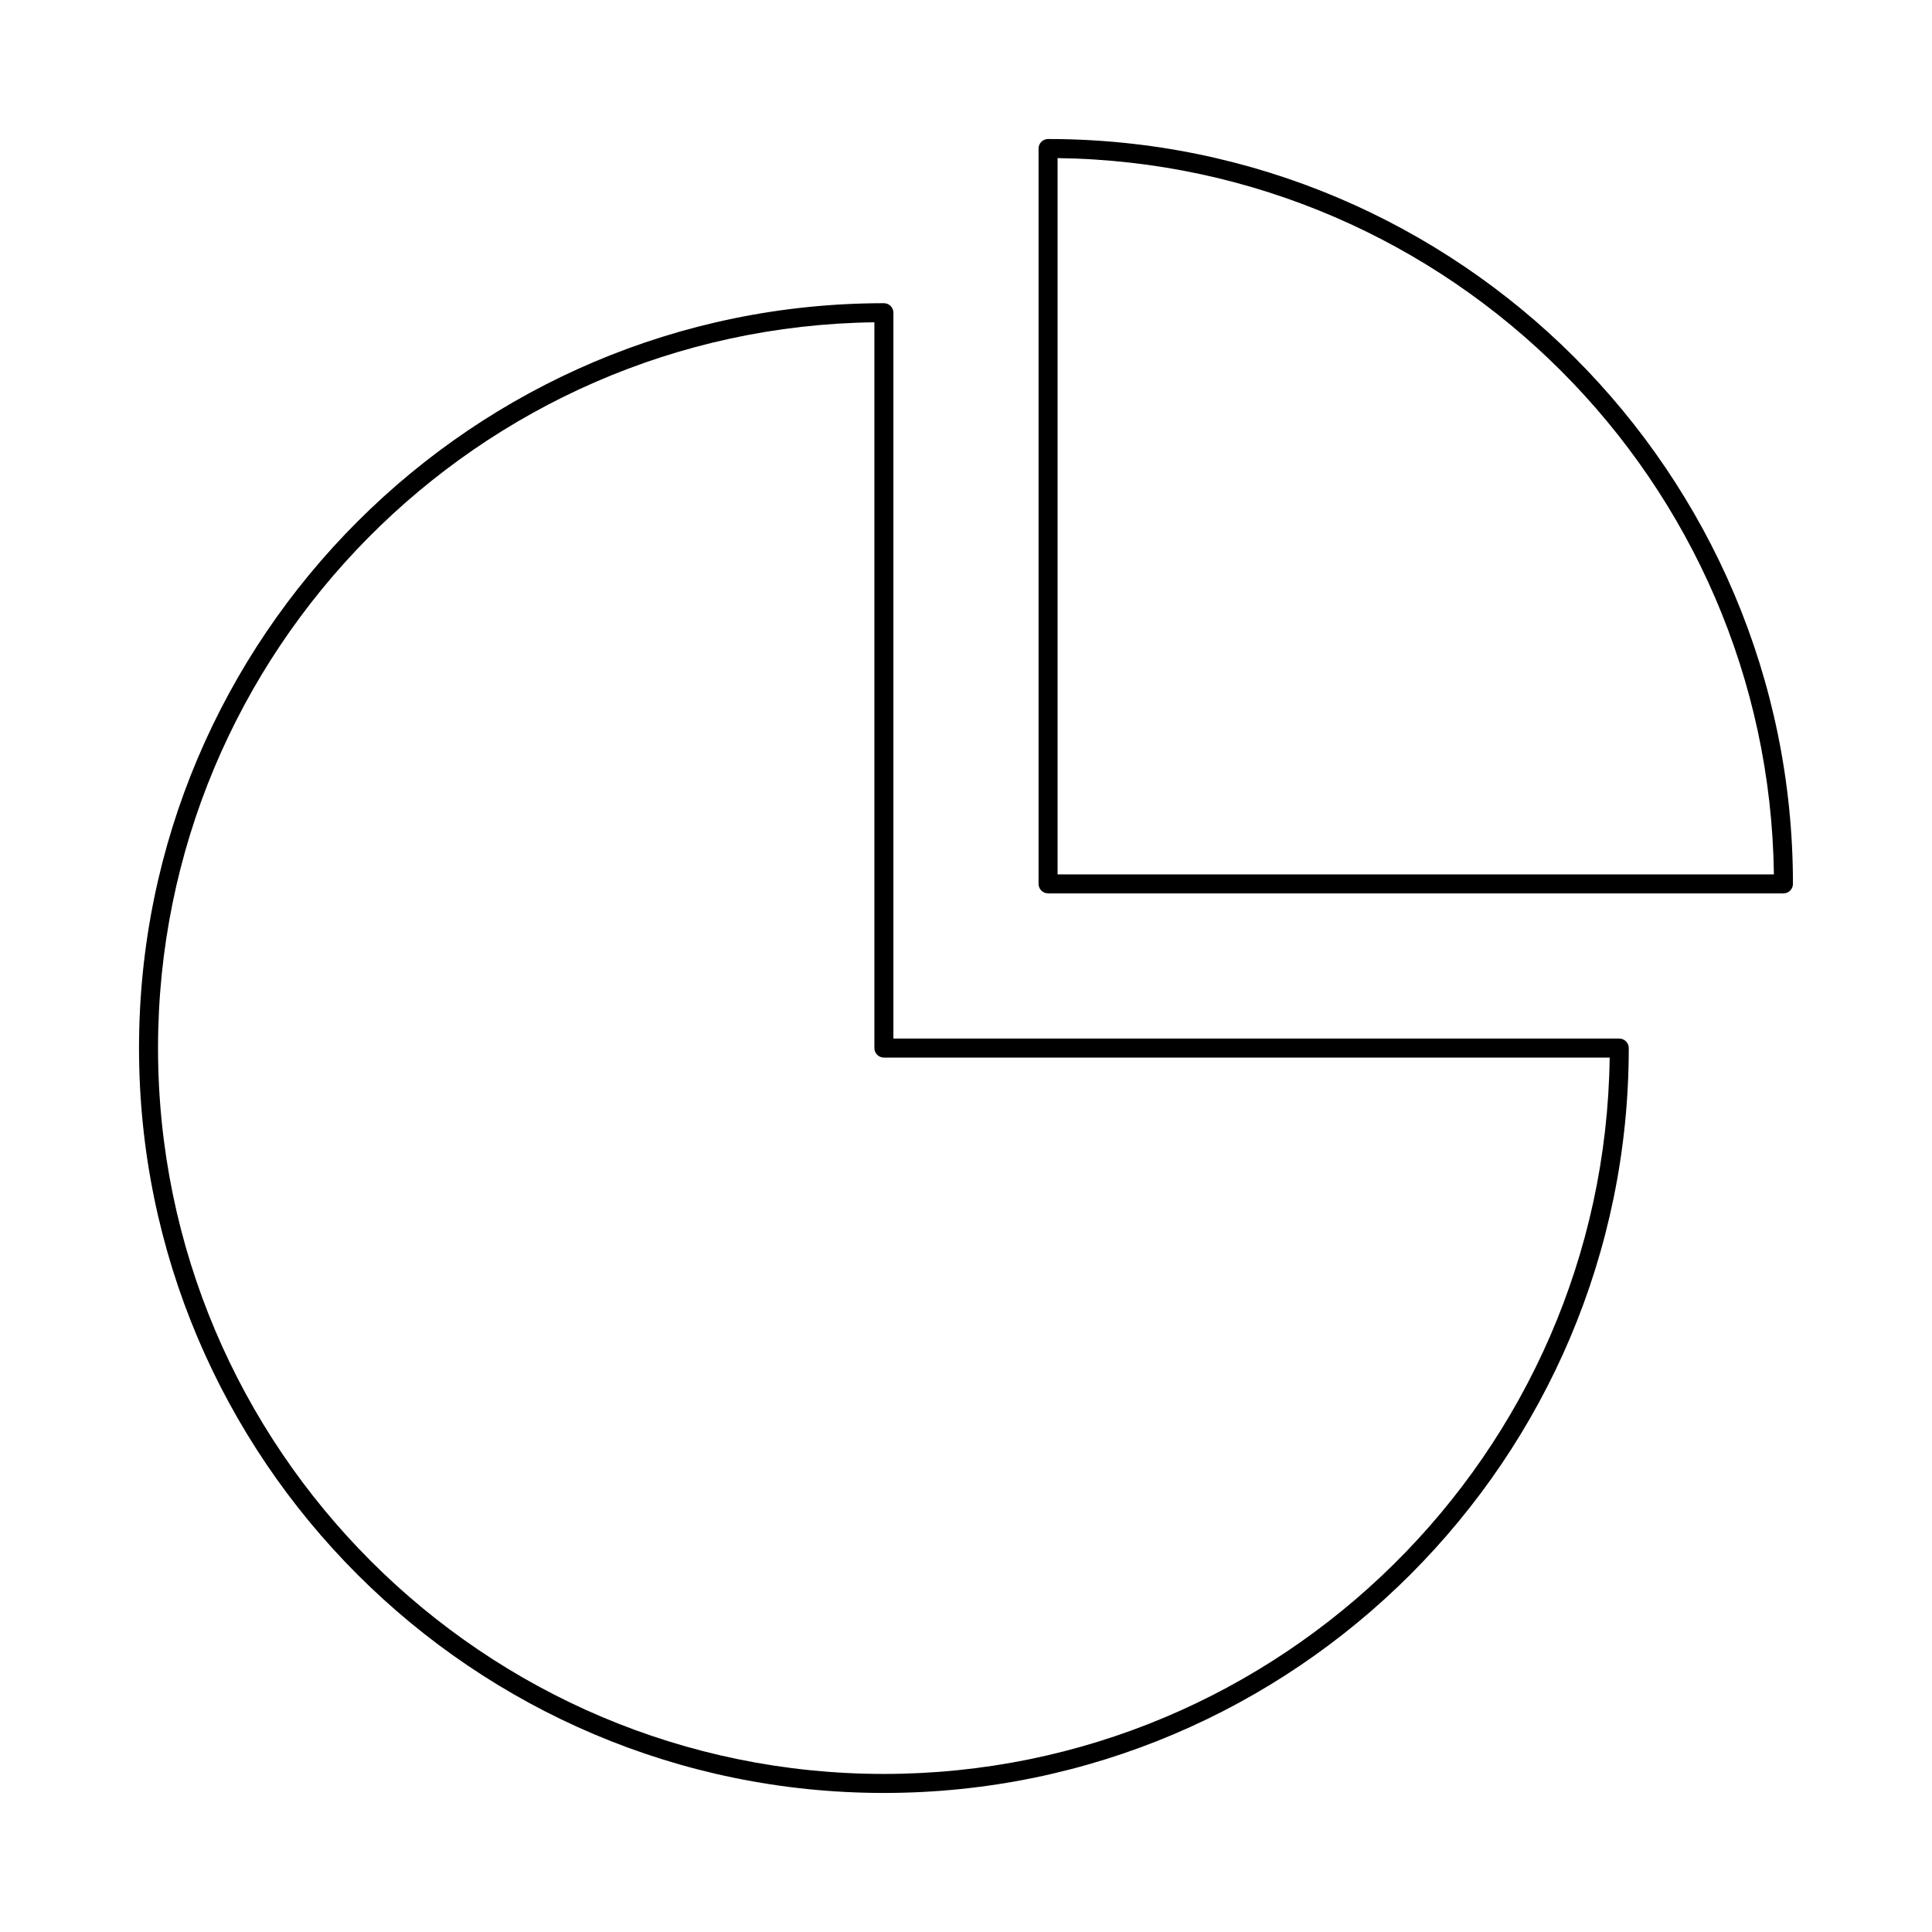
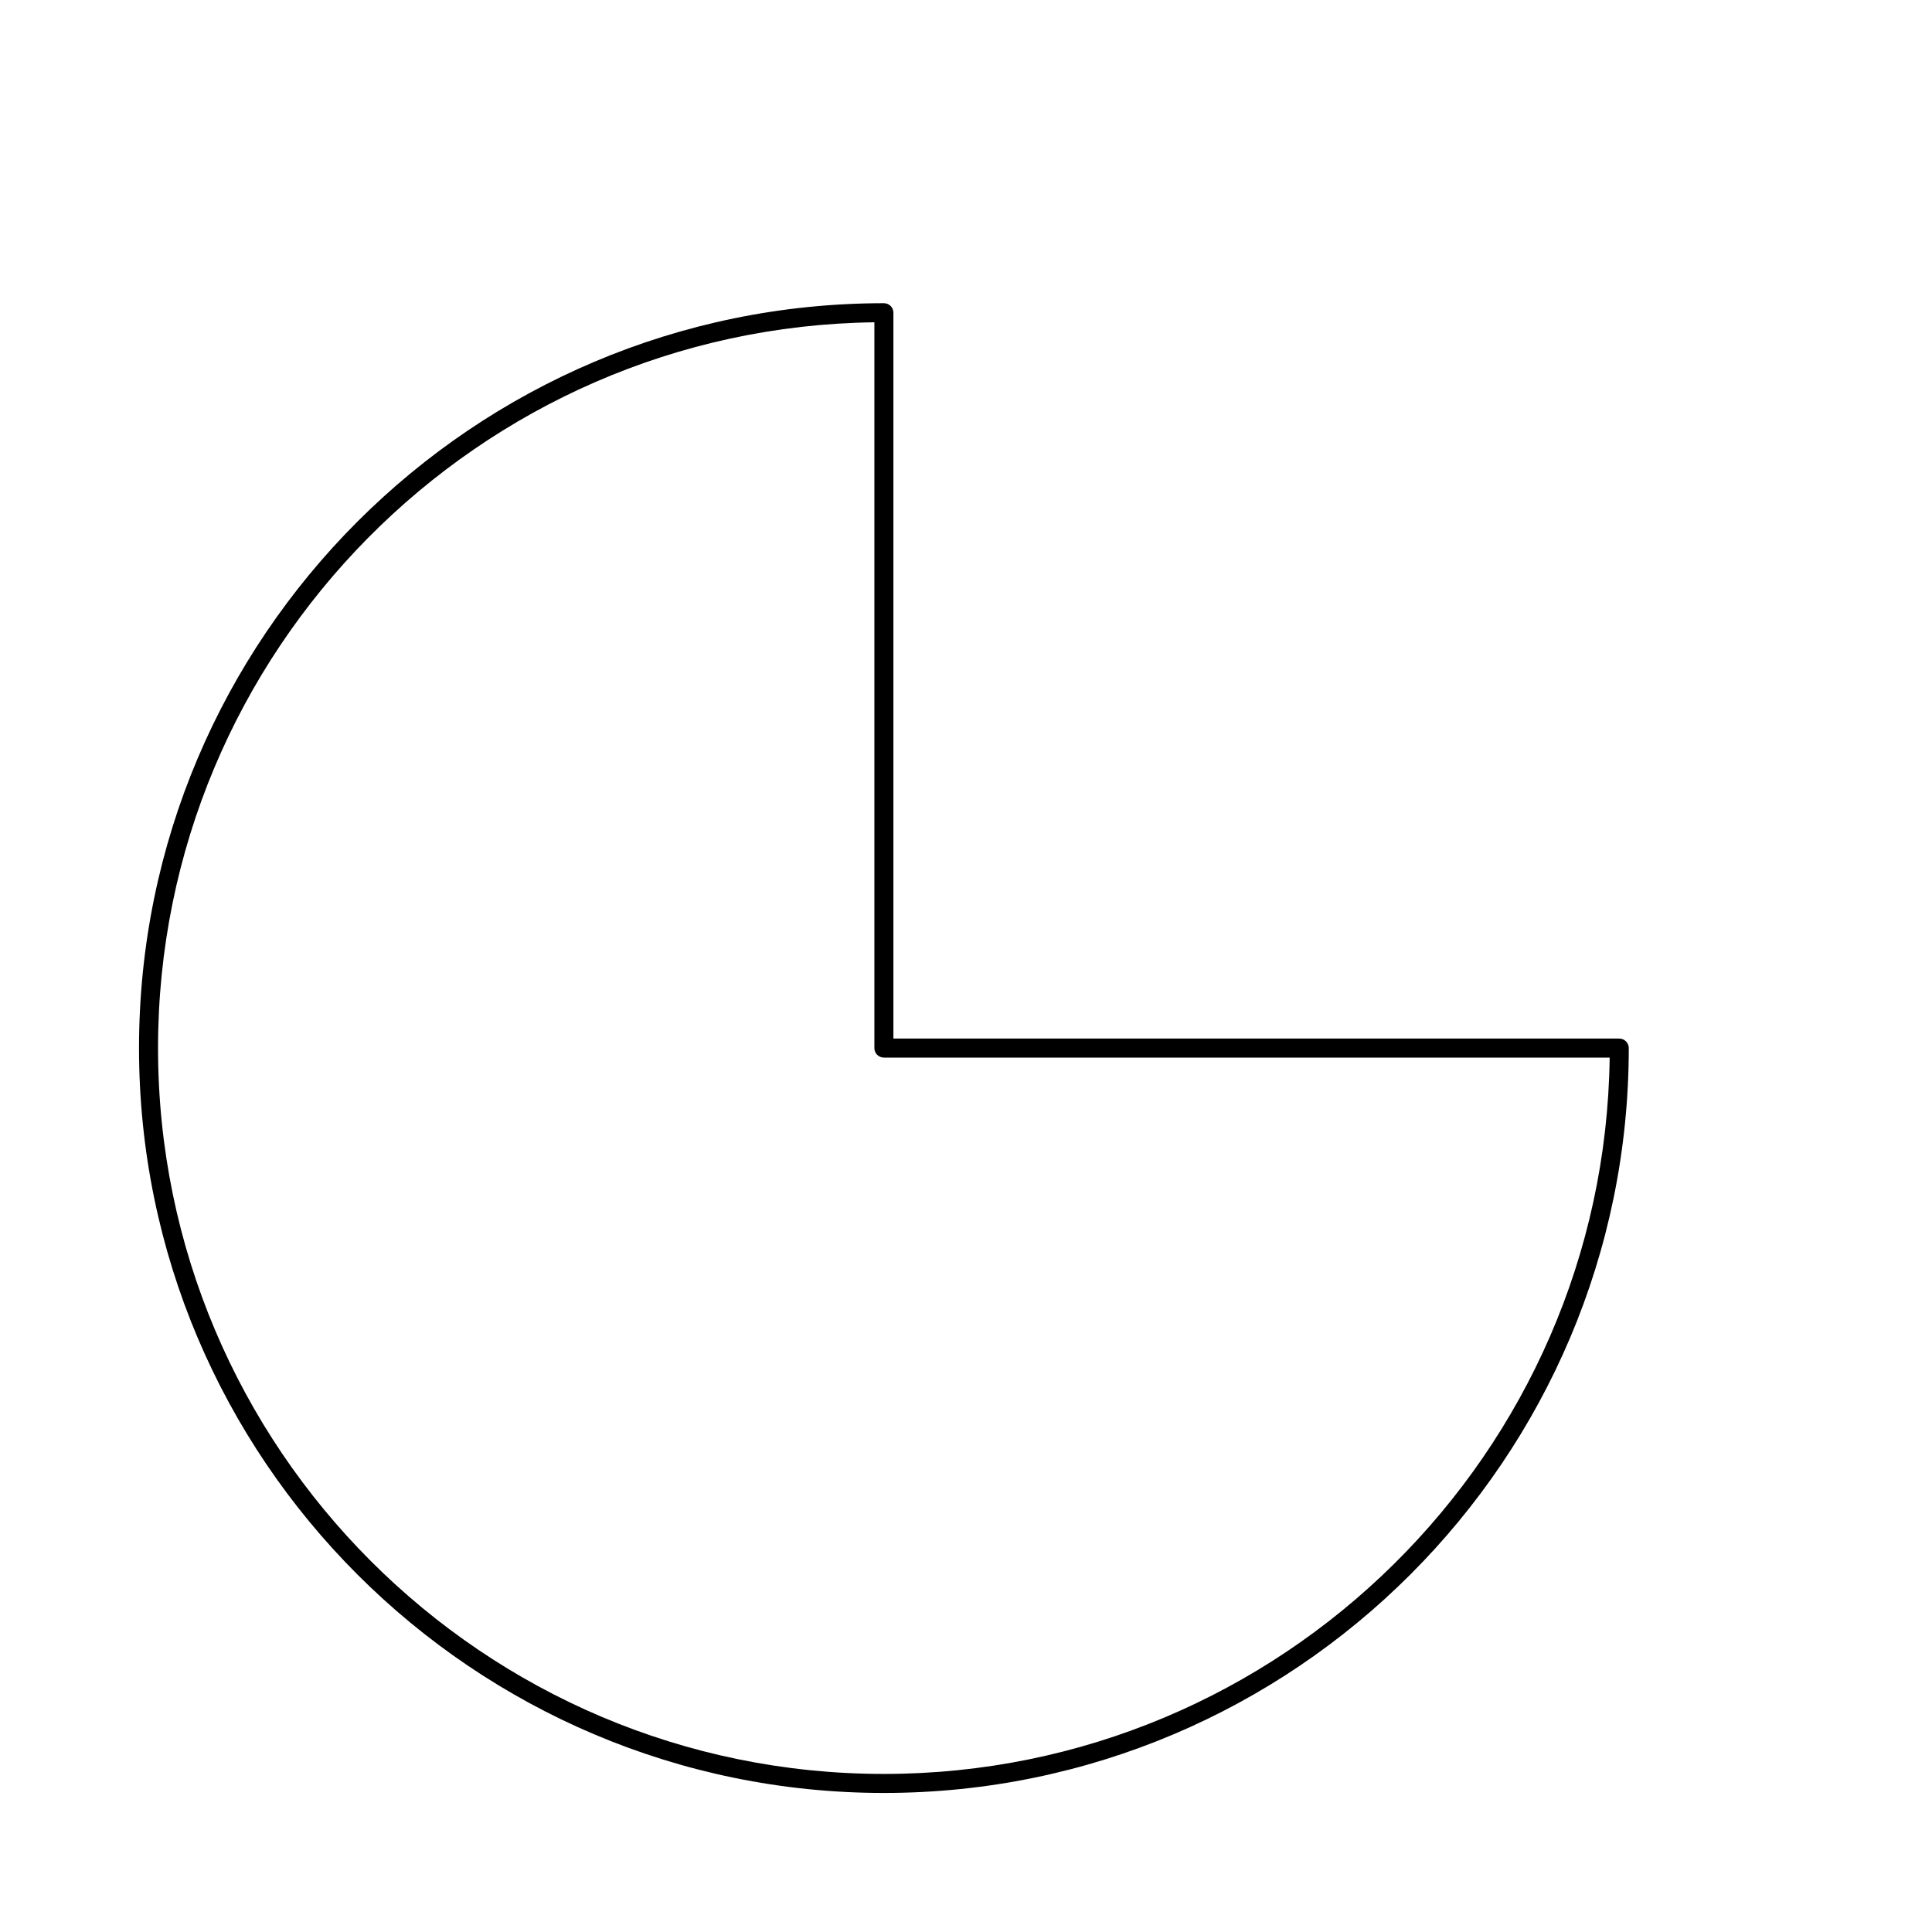
<svg xmlns="http://www.w3.org/2000/svg" fill="#000000" width="800px" height="800px" version="1.1" viewBox="144 144 512 512">
  <g>
    <path d="m573.12 419.23h-192.36v-192.36c0-1.391-1.125-2.519-2.519-2.519-108.85 0.004-197.4 88.555-197.4 197.4s88.555 197.4 197.4 197.4c108.85 0 197.4-88.555 197.4-197.4 0-1.391-1.129-2.519-2.519-2.519zm-194.88 194.88c-106.07 0-192.36-86.293-192.36-192.36 0-105.23 84.934-190.99 189.84-192.34v192.34c0 1.391 1.125 2.519 2.519 2.519h192.34c-1.352 104.91-87.117 189.84-192.34 189.84z" />
-     <path d="m421.75 180.84c-1.391 0-2.519 1.125-2.519 2.519v194.88c0 1.391 1.125 2.519 2.519 2.519h194.88c1.391 0 2.519-1.125 2.519-2.519 0-108.85-88.555-197.4-197.4-197.4zm2.519 194.88v-189.82c104.07 1.34 188.48 85.75 189.83 189.82z" />
  </g>
</svg>